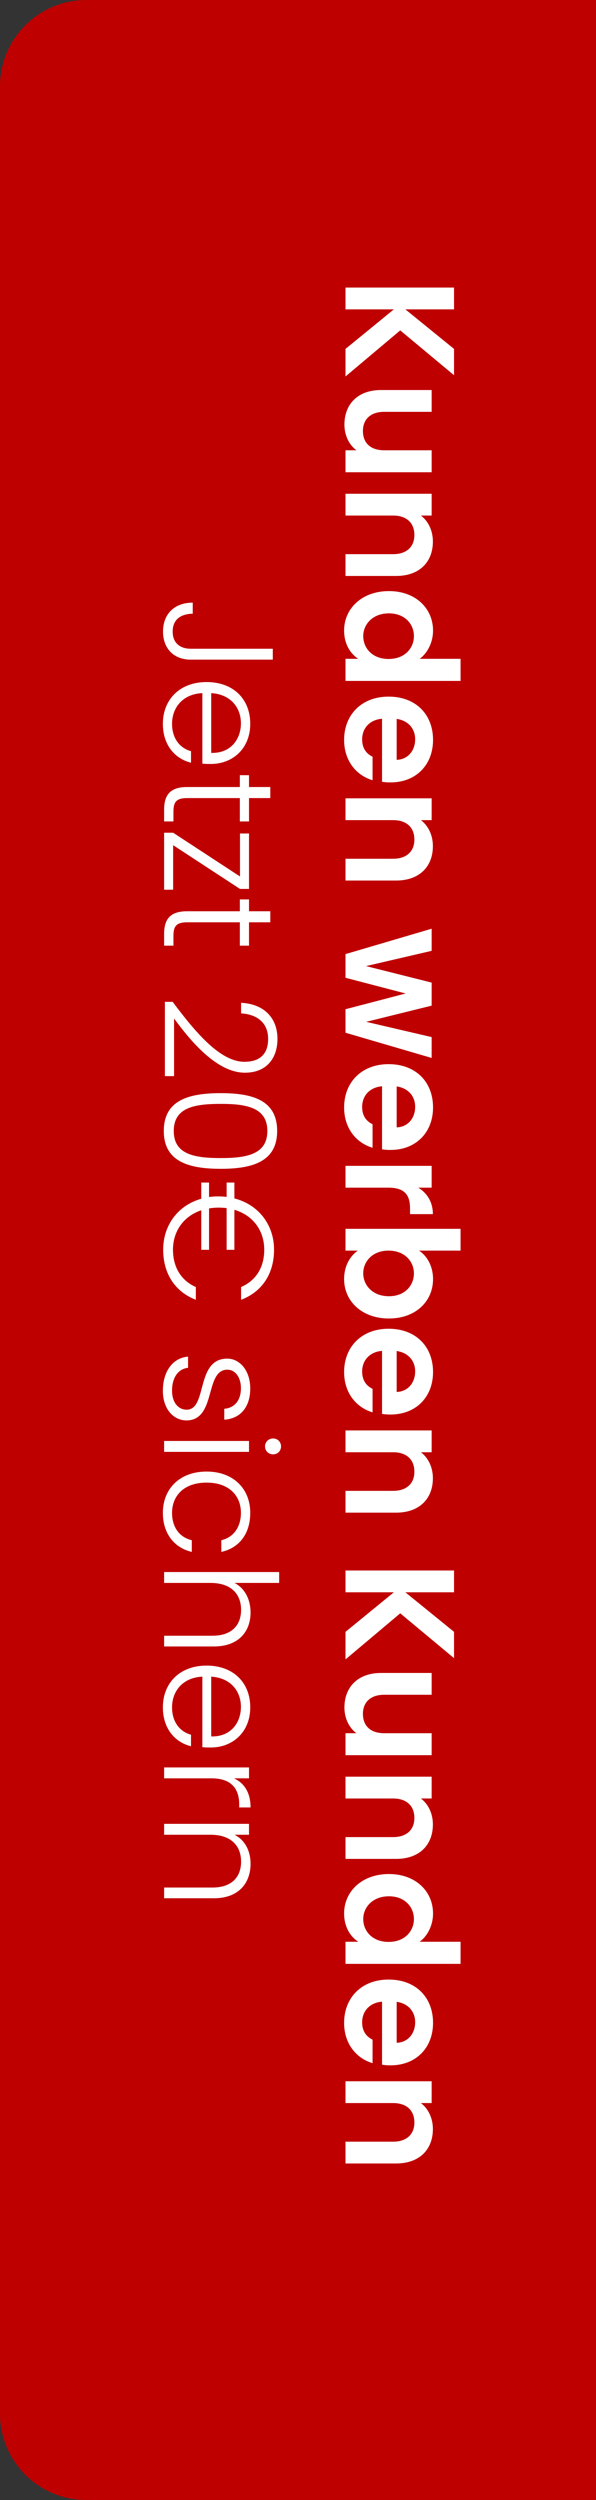
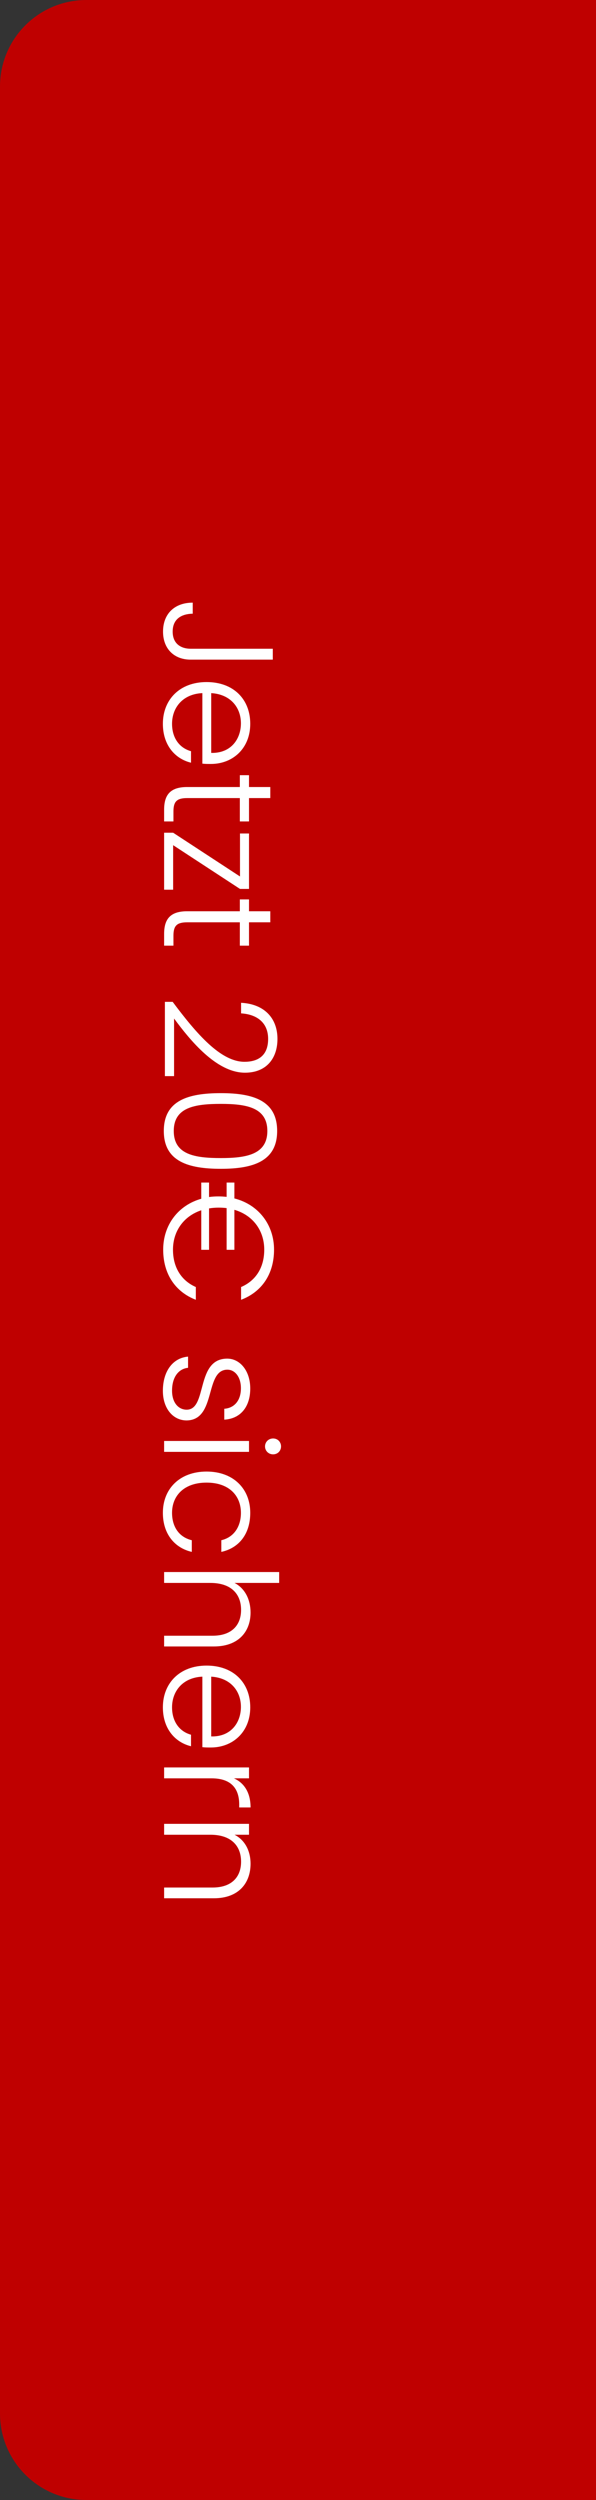
<svg xmlns="http://www.w3.org/2000/svg" width="69" height="289" viewBox="0 0 69 289" fill="none">
  <rect x="0" y="0" width="69" height="289" fill="#333333" stroke="none" />
  <path d="M0 10C0 4.477 4.477 0 10 0H69V289H10C4.477 289 0 284.523 0 279V10Z" fill="#BF0000" />
-   <path d="M40 40.334L40 43.52L46.336 38.192L52.564 43.376L52.564 40.334L46.93 35.762L52.564 35.762L52.564 33.242L40 33.242L40 35.762L45.598 35.762L40 40.334ZM49.972 54.592L49.972 52.053L44.482 52.053C42.88 52.053 42.016 51.19 42.016 49.822C42.016 48.489 42.88 47.608 44.482 47.608L49.972 47.608L49.972 45.087L44.122 45.087C41.386 45.087 39.874 46.761 39.874 49.084C39.874 50.325 40.414 51.423 41.26 52.053L40 52.053L40 54.592L49.972 54.592ZM40 64.062L40 66.582L45.85 66.582C48.604 66.582 50.116 64.926 50.116 62.604C50.116 61.326 49.576 60.246 48.73 59.598L49.972 59.598L49.972 57.078L40 57.078L40 59.598L45.508 59.598C47.11 59.598 47.974 60.48 47.974 61.848C47.974 63.18 47.11 64.062 45.508 64.062L40 64.062ZM45.022 68.33C41.908 68.33 39.838 70.346 39.838 72.884C39.838 74.45 40.558 75.566 41.476 76.16L40 76.16L40 78.716L53.32 78.716L53.32 76.16L48.586 76.16C49.522 75.476 50.134 74.216 50.134 72.902C50.134 70.346 48.136 68.33 45.022 68.33ZM44.986 76.178C43.096 76.178 42.052 74.918 42.052 73.532C42.052 72.182 43.132 70.904 45.022 70.904C46.912 70.904 47.92 72.182 47.92 73.532C47.92 74.918 46.876 76.178 44.986 76.178ZM48.064 85.462C48.064 86.757 47.236 87.802 45.922 87.838L45.922 83.103C47.29 83.302 48.064 84.255 48.064 85.462ZM43.132 90.195L43.132 87.478C42.466 87.153 41.926 86.559 41.926 85.48C41.926 84.219 42.754 83.212 44.23 83.085L44.23 90.376C44.554 90.43 44.878 90.448 45.202 90.448C48.172 90.448 50.134 88.413 50.134 85.534C50.134 82.582 48.136 80.529 44.986 80.529C41.854 80.529 39.838 82.635 39.838 85.534C39.838 87.999 41.296 89.656 43.132 90.195ZM40 99.271L40 101.791L45.85 101.791C48.604 101.791 50.116 100.135 50.116 97.813C50.116 96.535 49.576 95.455 48.73 94.807L49.972 94.807L49.972 92.287L40 92.287L40 94.807L45.508 94.807C47.11 94.807 47.974 95.689 47.974 97.057C47.974 98.389 47.11 99.271 45.508 99.271L40 99.271ZM40 110.294L40 113.03L46.966 114.848L40 116.666L40 119.384L49.972 122.3L49.972 119.888L42.394 118.124L49.972 116.252L49.972 113.588L42.376 111.68L49.972 109.916L49.972 107.36L40 110.294ZM48.064 127.948C48.064 129.244 47.236 130.288 45.922 130.324L45.922 125.59C47.29 125.788 48.064 126.742 48.064 127.948ZM43.132 132.682L43.132 129.964C42.466 129.64 41.926 129.046 41.926 127.966C41.926 126.706 42.754 125.698 44.23 125.572L44.23 132.862C44.554 132.916 44.878 132.934 45.202 132.934C48.172 132.934 50.134 130.9 50.134 128.02C50.134 125.068 48.136 123.016 44.986 123.016C41.854 123.016 39.838 125.122 39.838 128.02C39.838 130.486 41.296 132.142 43.132 132.682ZM44.968 137.293C46.894 137.293 47.47 138.193 47.47 139.687L47.47 140.353L50.116 140.353C50.116 138.967 49.45 137.923 48.424 137.293L49.972 137.293L49.972 134.773L40 134.773L40 137.293L44.968 137.293ZM48.514 144.571L53.32 144.571L53.32 142.051L40 142.051L40 144.571L41.422 144.571C40.558 145.183 39.838 146.299 39.838 147.865C39.838 150.421 41.908 152.419 45.022 152.419C48.136 152.419 50.134 150.421 50.134 147.865C50.134 146.353 49.432 145.183 48.514 144.571ZM45.022 149.845C43.132 149.845 42.052 148.567 42.052 147.199C42.052 145.849 43.096 144.571 44.986 144.571C46.876 144.571 47.92 145.849 47.92 147.199C47.92 148.567 46.912 149.845 45.022 149.845ZM48.064 158.534C48.064 159.83 47.236 160.874 45.922 160.91L45.922 156.176C47.29 156.374 48.064 157.328 48.064 158.534ZM43.132 163.268L43.132 160.55C42.466 160.226 41.926 159.632 41.926 158.552C41.926 157.292 42.754 156.284 44.23 156.158L44.23 163.448C44.554 163.502 44.878 163.52 45.202 163.52C48.172 163.52 50.134 161.486 50.134 158.606C50.134 155.654 48.136 153.602 44.986 153.602C41.854 153.602 39.838 155.708 39.838 158.606C39.838 161.072 41.296 162.728 43.132 163.268ZM40 172.343L40 174.863L45.85 174.863C48.604 174.863 50.116 173.207 50.116 170.885C50.116 169.607 49.576 168.527 48.73 167.879L49.972 167.879L49.972 165.359L40 165.359L40 167.879L45.508 167.879C47.11 167.879 47.974 168.761 47.974 170.129C47.974 171.461 47.11 172.343 45.508 172.343L40 172.343ZM40 188.641L40 191.827L46.336 186.499L52.564 191.683L52.564 188.641L46.93 184.069L52.564 184.069L52.564 181.549L40 181.549L40 184.069L45.598 184.069L40 188.641ZM49.972 202.898L49.972 200.36L44.482 200.36C42.88 200.36 42.016 199.496 42.016 198.128C42.016 196.796 42.88 195.914 44.482 195.914L49.972 195.914L49.972 193.394L44.122 193.394C41.386 193.394 39.874 195.068 39.874 197.39C39.874 198.632 40.414 199.73 41.26 200.36L40 200.36L40 202.898L49.972 202.898ZM40 212.369L40 214.889L45.85 214.889C48.604 214.889 50.116 213.233 50.116 210.911C50.116 209.633 49.576 208.553 48.73 207.905L49.972 207.905L49.972 205.385L40 205.385L40 207.905L45.508 207.905C47.11 207.905 47.974 208.787 47.974 210.155C47.974 211.487 47.11 212.369 45.508 212.369L40 212.369ZM45.022 216.637C41.908 216.637 39.838 218.653 39.838 221.191C39.838 222.757 40.558 223.873 41.476 224.467L40 224.467L40 227.023L53.32 227.023L53.32 224.467L48.586 224.467C49.522 223.783 50.134 222.523 50.134 221.209C50.134 218.653 48.136 216.637 45.022 216.637ZM44.986 224.485C43.096 224.485 42.052 223.225 42.052 221.839C42.052 220.489 43.132 219.211 45.022 219.211C46.912 219.211 47.92 220.489 47.92 221.839C47.92 223.225 46.876 224.485 44.986 224.485ZM48.064 233.768C48.064 235.064 47.236 236.108 45.922 236.144L45.922 231.41C47.29 231.608 48.064 232.562 48.064 233.768ZM43.132 238.502L43.132 235.784C42.466 235.46 41.926 234.866 41.926 233.786C41.926 232.526 42.754 231.518 44.23 231.392L44.23 238.682C44.554 238.736 44.878 238.754 45.202 238.754C48.172 238.754 50.134 236.72 50.134 233.84C50.134 230.888 48.136 228.836 44.986 228.836C41.854 228.836 39.838 230.942 39.838 233.84C39.838 236.306 41.296 237.962 43.132 238.502ZM40 247.578L40 250.098L45.85 250.098C48.604 250.098 50.116 248.442 50.116 246.12C50.116 244.842 49.576 243.762 48.73 243.114L49.972 243.114L49.972 240.594L40 240.594L40 243.114L45.508 243.114C47.11 243.114 47.974 243.996 47.974 245.364C47.974 246.696 47.11 247.578 45.508 247.578L40 247.578Z" fill="white" />
  <path d="M22.06 74.994C21.016 74.994 19.99 74.472 19.99 73.014C19.99 71.52 21.052 70.962 22.312 70.944L22.312 69.666C20.188 69.666 18.874 70.98 18.874 73.014C18.874 74.994 20.152 76.254 22.06 76.254L31.582 76.254L31.582 74.994L22.06 74.994ZM27.892 83.616C27.892 85.434 26.74 87.09 24.454 87.036L24.454 80.124C26.74 80.268 27.892 81.834 27.892 83.616ZM22.114 88.17L22.114 86.838C20.8 86.478 19.918 85.344 19.918 83.67C19.918 81.834 21.124 80.232 23.428 80.124L23.428 88.278C23.77 88.314 24.022 88.314 24.418 88.314C26.92 88.314 28.972 86.55 28.972 83.67C28.972 80.844 27.046 78.846 23.914 78.846C20.8 78.846 18.856 80.88 18.856 83.67C18.856 86.136 20.26 87.72 22.114 88.17ZM21.664 90.98C19.702 90.98 19 91.898 19 93.608L19 94.958L20.08 94.958L20.08 93.806C20.08 92.672 20.458 92.258 21.664 92.258L27.766 92.258L27.766 94.958L28.828 94.958L28.828 92.258L31.294 92.258L31.294 90.98L28.828 90.98L28.828 89.612L27.766 89.612L27.766 90.98L21.664 90.98ZM28.828 102.76L28.828 96.352L27.784 96.352L27.784 101.32L20.044 96.262L19 96.262L19 102.85L20.044 102.85L20.044 97.702L27.784 102.76L28.828 102.76ZM21.664 105.341C19.702 105.341 19 106.259 19 107.969L19 109.319L20.08 109.319L20.08 108.167C20.08 107.033 20.458 106.619 21.664 106.619L27.766 106.619L27.766 109.319L28.828 109.319L28.828 106.619L31.294 106.619L31.294 105.341L28.828 105.341L28.828 103.973L27.766 103.973L27.766 105.341L21.664 105.341ZM19.09 115.814L19.09 124.4L20.152 124.4L20.152 117.74C22.024 120.278 25.066 124.004 28.36 124.004C30.844 124.004 32.122 122.348 32.122 120.098C32.122 117.722 30.628 116.066 27.91 115.922L27.91 117.146C29.71 117.254 31.042 118.19 31.042 120.098C31.042 122.096 29.8 122.744 28.306 122.744C25.552 122.744 22.762 119.522 19.99 115.814L19.09 115.814ZM25.57 126.367C21.808 126.367 18.964 127.195 18.964 130.741C18.964 134.269 21.808 135.115 25.57 135.115C29.26 135.115 32.086 134.269 32.086 130.741C32.086 127.195 29.26 126.367 25.57 126.367ZM25.57 133.873C22.546 133.873 20.116 133.477 20.116 130.741C20.116 128.005 22.546 127.609 25.57 127.609C28.486 127.609 30.952 128.005 30.952 130.741C30.952 133.477 28.486 133.873 25.57 133.873ZM25.3 138.305C24.922 138.305 24.562 138.323 24.202 138.377L24.202 136.703L23.302 136.703L23.302 138.575C20.62 139.331 18.892 141.617 18.892 144.461C18.892 147.269 20.296 149.339 22.672 150.257L22.672 148.781C21.07 148.079 20.026 146.603 20.026 144.461C20.026 142.337 21.25 140.591 23.302 139.907L23.302 144.479L24.202 144.479L24.202 139.691C24.544 139.637 24.922 139.601 25.3 139.601C25.624 139.601 25.93 139.619 26.236 139.655L26.236 144.479L27.136 144.479L27.136 139.853C29.296 140.483 30.592 142.265 30.592 144.461C30.592 146.603 29.548 148.079 27.91 148.781L27.91 150.257C30.322 149.339 31.726 147.269 31.726 144.461C31.726 141.563 29.908 139.241 27.136 138.539L27.136 136.703L26.236 136.703L26.236 138.359C25.93 138.323 25.624 138.305 25.3 138.305ZM21.61 164.203C25.084 164.149 23.662 158.335 26.326 158.335C27.19 158.335 27.892 159.163 27.892 160.477C27.892 161.971 27.064 162.781 25.966 162.853L25.966 164.113C27.856 164.005 28.972 162.619 28.972 160.513C28.972 158.443 27.766 157.057 26.308 157.057C22.618 157.057 24.04 162.961 21.61 162.961C20.674 162.961 19.918 162.169 19.918 160.765C19.918 159.163 20.692 158.227 21.772 158.119L21.772 156.823C19.972 156.985 18.856 158.551 18.856 160.783C18.856 162.817 20.026 164.203 21.61 164.203ZM19 166.575L19 167.835L28.828 167.835L28.828 166.575L19 166.575ZM30.682 167.205C30.682 167.709 31.078 168.123 31.618 168.123C32.158 168.123 32.536 167.709 32.536 167.205C32.536 166.701 32.158 166.287 31.618 166.287C31.078 166.287 30.682 166.701 30.682 167.205ZM23.914 170.112C20.8 170.112 18.856 172.11 18.856 174.882C18.856 177.348 20.242 178.95 22.204 179.4L22.204 178.05C20.764 177.708 19.918 176.538 19.918 174.882C19.918 172.956 21.25 171.39 23.914 171.39C26.578 171.39 27.892 172.956 27.892 174.882C27.892 176.538 27.028 177.726 25.624 178.05L25.624 179.4C27.658 178.95 28.972 177.348 28.972 174.882C28.972 172.11 27.028 170.112 23.914 170.112ZM19 181.727L19 182.987L24.364 182.987C26.758 182.987 27.91 184.265 27.91 186.101C27.91 187.901 26.794 189.089 24.616 189.089L19 189.089L19 190.331L24.76 190.331C27.64 190.331 29.008 188.585 29.008 186.407C29.008 184.913 28.36 183.617 27.154 182.987L32.32 182.987L32.32 181.727L19 181.727ZM27.892 197.312C27.892 199.13 26.74 200.786 24.454 200.732L24.454 193.82C26.74 193.964 27.892 195.53 27.892 197.312ZM22.114 201.866L22.114 200.534C20.8 200.174 19.918 199.04 19.918 197.366C19.918 195.53 21.124 193.928 23.428 193.82L23.428 201.974C23.77 202.01 24.022 202.01 24.418 202.01C26.92 202.01 28.972 200.246 28.972 197.366C28.972 194.54 27.046 192.542 23.914 192.542C20.8 192.542 18.856 194.576 18.856 197.366C18.856 199.832 20.26 201.416 22.114 201.866ZM24.49 205.575C26.956 205.575 27.694 206.961 27.694 208.599L27.694 208.941L29.008 208.941C29.008 207.249 28.288 206.115 27.082 205.575L28.828 205.575L28.828 204.315L19 204.315L19 205.575L24.49 205.575ZM19 218.198L19 219.44L24.76 219.44C27.64 219.44 29.008 217.676 29.008 215.444C29.008 213.986 28.378 212.726 27.154 212.096L28.828 212.096L28.828 210.836L19 210.836L19 212.096L24.364 212.096C26.758 212.096 27.91 213.374 27.91 215.21C27.91 217.01 26.794 218.198 24.616 218.198L19 218.198Z" fill="white" />
</svg>